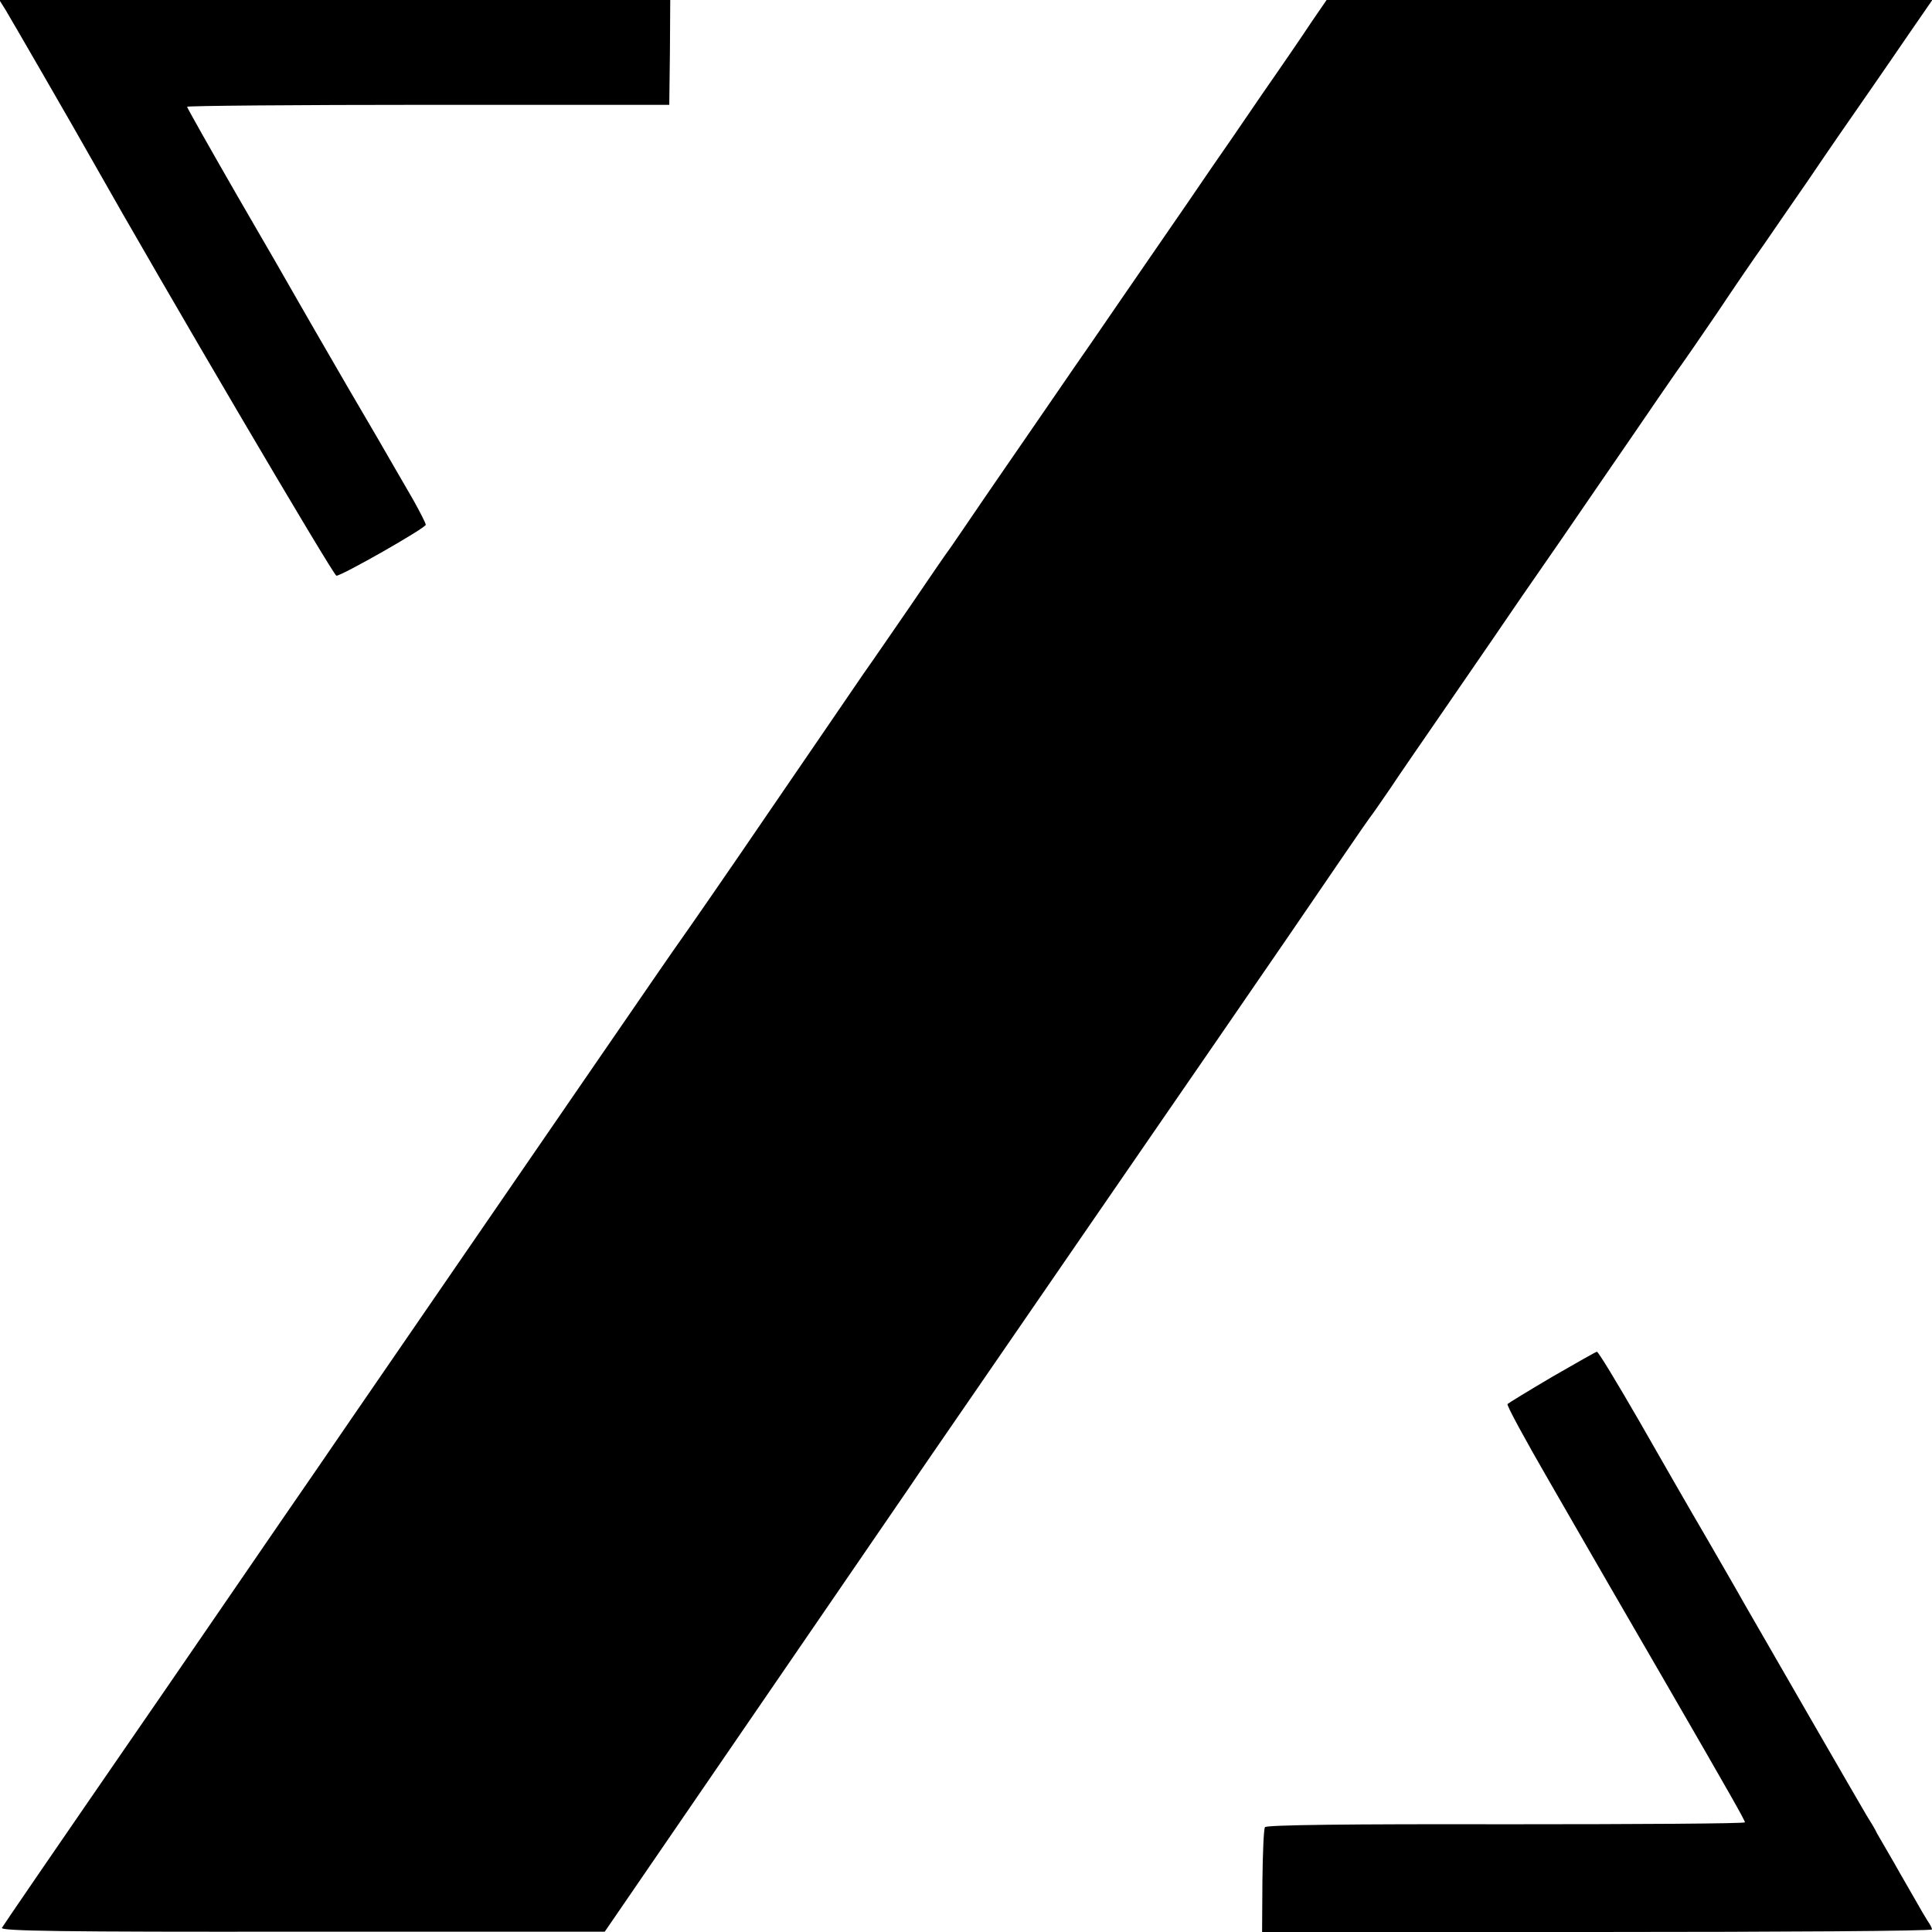
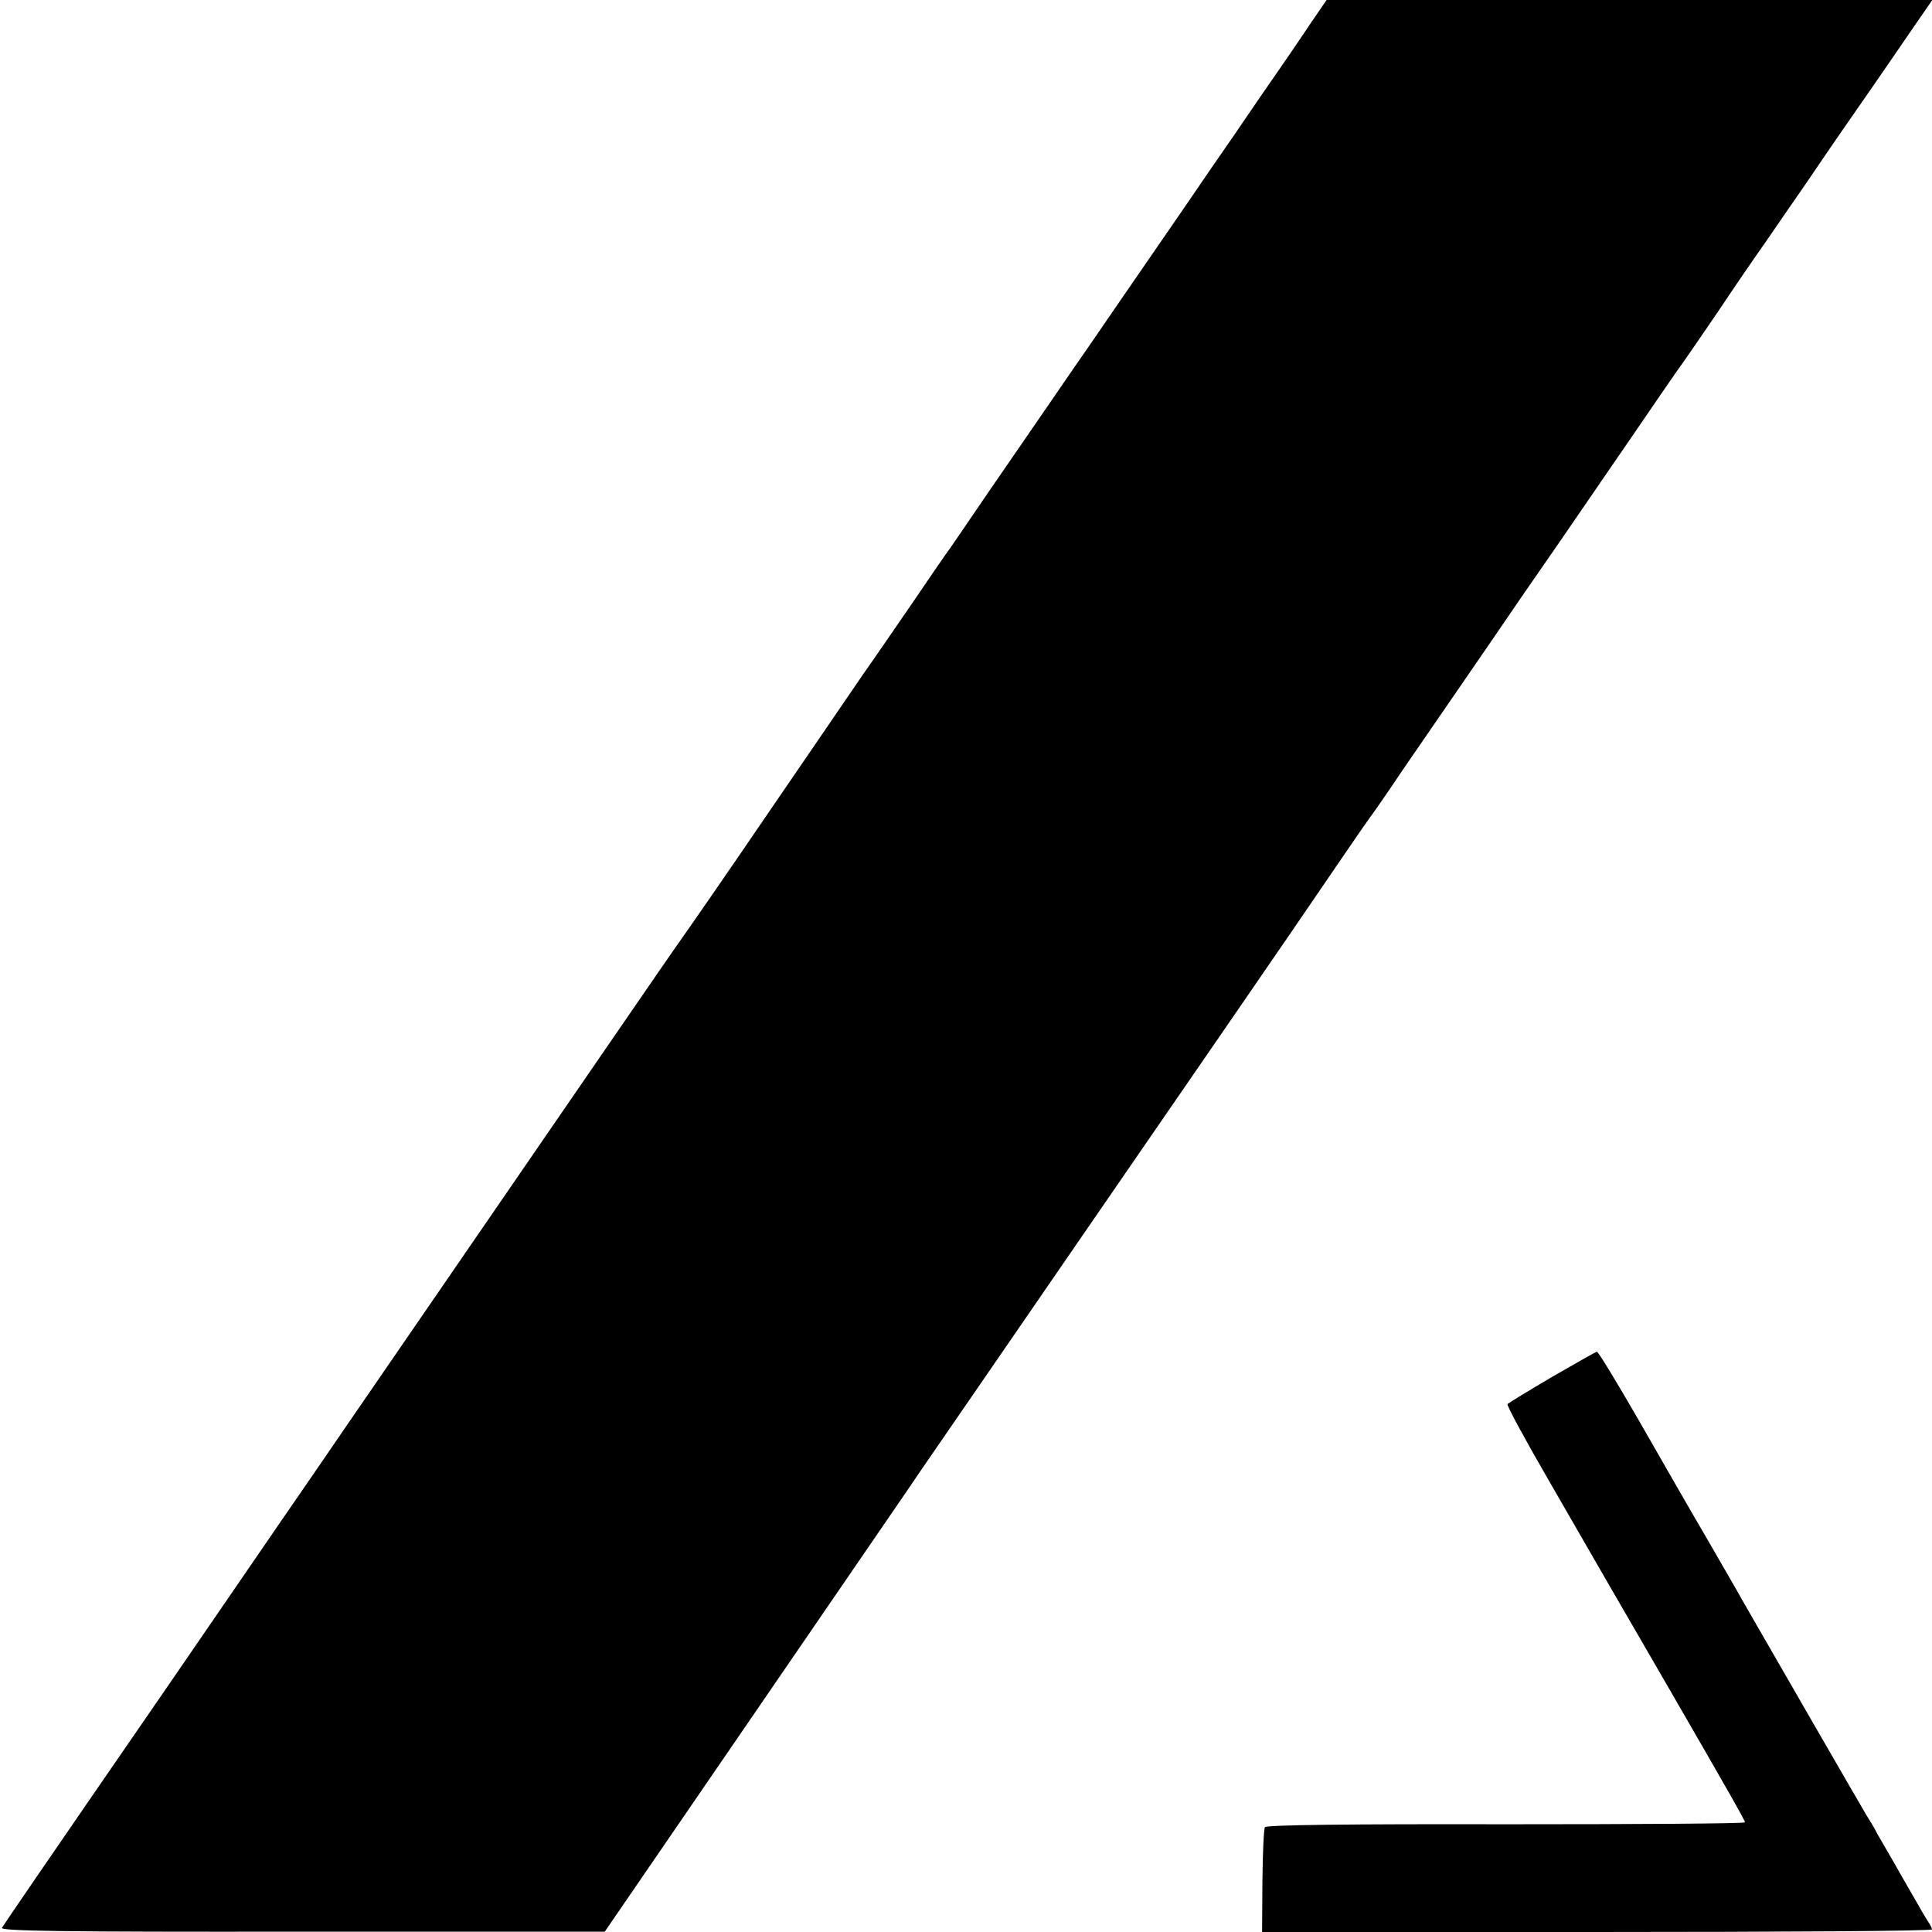
<svg xmlns="http://www.w3.org/2000/svg" version="1.0" width="599pt" height="599pt" viewBox="0 0 599 599" preserveAspectRatio="xMidYMid meet">
  <g transform="translate(0,599) scale(0.1,-0.1)" fill="#000000" stroke="none">
-     <path d="M18 5958 c21 -35 221 -381 264 -458 232 -411 752 -1295 761 -1295 17 0 277 148 277 158 0 5 -17 38 -37 74 -21 36 -47 82 -59 102 -11 20 -78 135 -149 256 -70 121 -139 240 -153 265 -14 25 -96 168 -184 319 -87 151 -158 277 -158 280 0 3 336 6 748 6 l747 0 2 163 1 162 -1040 0 -1040 0 20 -32z" />
    <path d="M4067 5923 c-25 -38 -94 -139 -154 -225 -59 -87 -130 -190 -158 -230 -27 -40 -110 -161 -184 -268 -74 -107 -158 -230 -187 -272 -30 -43 -79 -114 -109 -158 -30 -44 -79 -115 -108 -157 -30 -43 -83 -121 -119 -173 -35 -52 -80 -117 -99 -145 -20 -27 -75 -108 -124 -180 -49 -71 -116 -169 -150 -217 -33 -48 -163 -239 -290 -424 -126 -185 -250 -364 -275 -399 -38 -53 -272 -395 -1025 -1490 -49 -72 -146 -213 -215 -313 -69 -100 -226 -330 -350 -510 -388 -563 -504 -733 -514 -749 -6 -10 183 -13 931 -12 l938 0 325 474 c179 261 380 554 447 652 67 98 144 210 170 248 26 39 120 175 208 303 210 305 480 698 545 792 28 41 122 177 208 302 86 125 186 271 222 323 127 186 239 350 247 360 5 6 33 46 63 90 29 44 99 145 154 225 55 80 129 188 165 240 35 52 130 190 210 305 79 116 183 266 230 335 47 69 104 152 127 185 24 33 81 116 128 185 46 69 112 166 147 215 34 50 93 135 131 190 37 55 82 120 99 145 41 59 139 200 223 323 l67 97 -939 0 -939 0 -46 -67z" />
    <path d="M4812 1721 c-73 -43 -135 -81 -138 -84 -4 -3 55 -111 129 -239 74 -128 160 -278 192 -333 32 -55 107 -185 168 -290 207 -358 247 -429 247 -435 0 -4 -333 -6 -741 -6 -484 1 -743 -2 -747 -9 -4 -5 -7 -81 -8 -167 l-1 -158 1039 0 c571 0 1038 3 1038 8 0 4 -6 16 -14 27 -7 11 -24 40 -38 65 -14 25 -43 74 -63 110 -21 36 -46 79 -55 95 -8 17 -23 41 -32 55 -14 23 -329 569 -384 665 -12 22 -63 110 -112 195 -50 85 -145 251 -212 368 -67 116 -125 212 -129 211 -3 0 -66 -36 -139 -78z" />
  </g>
</svg>